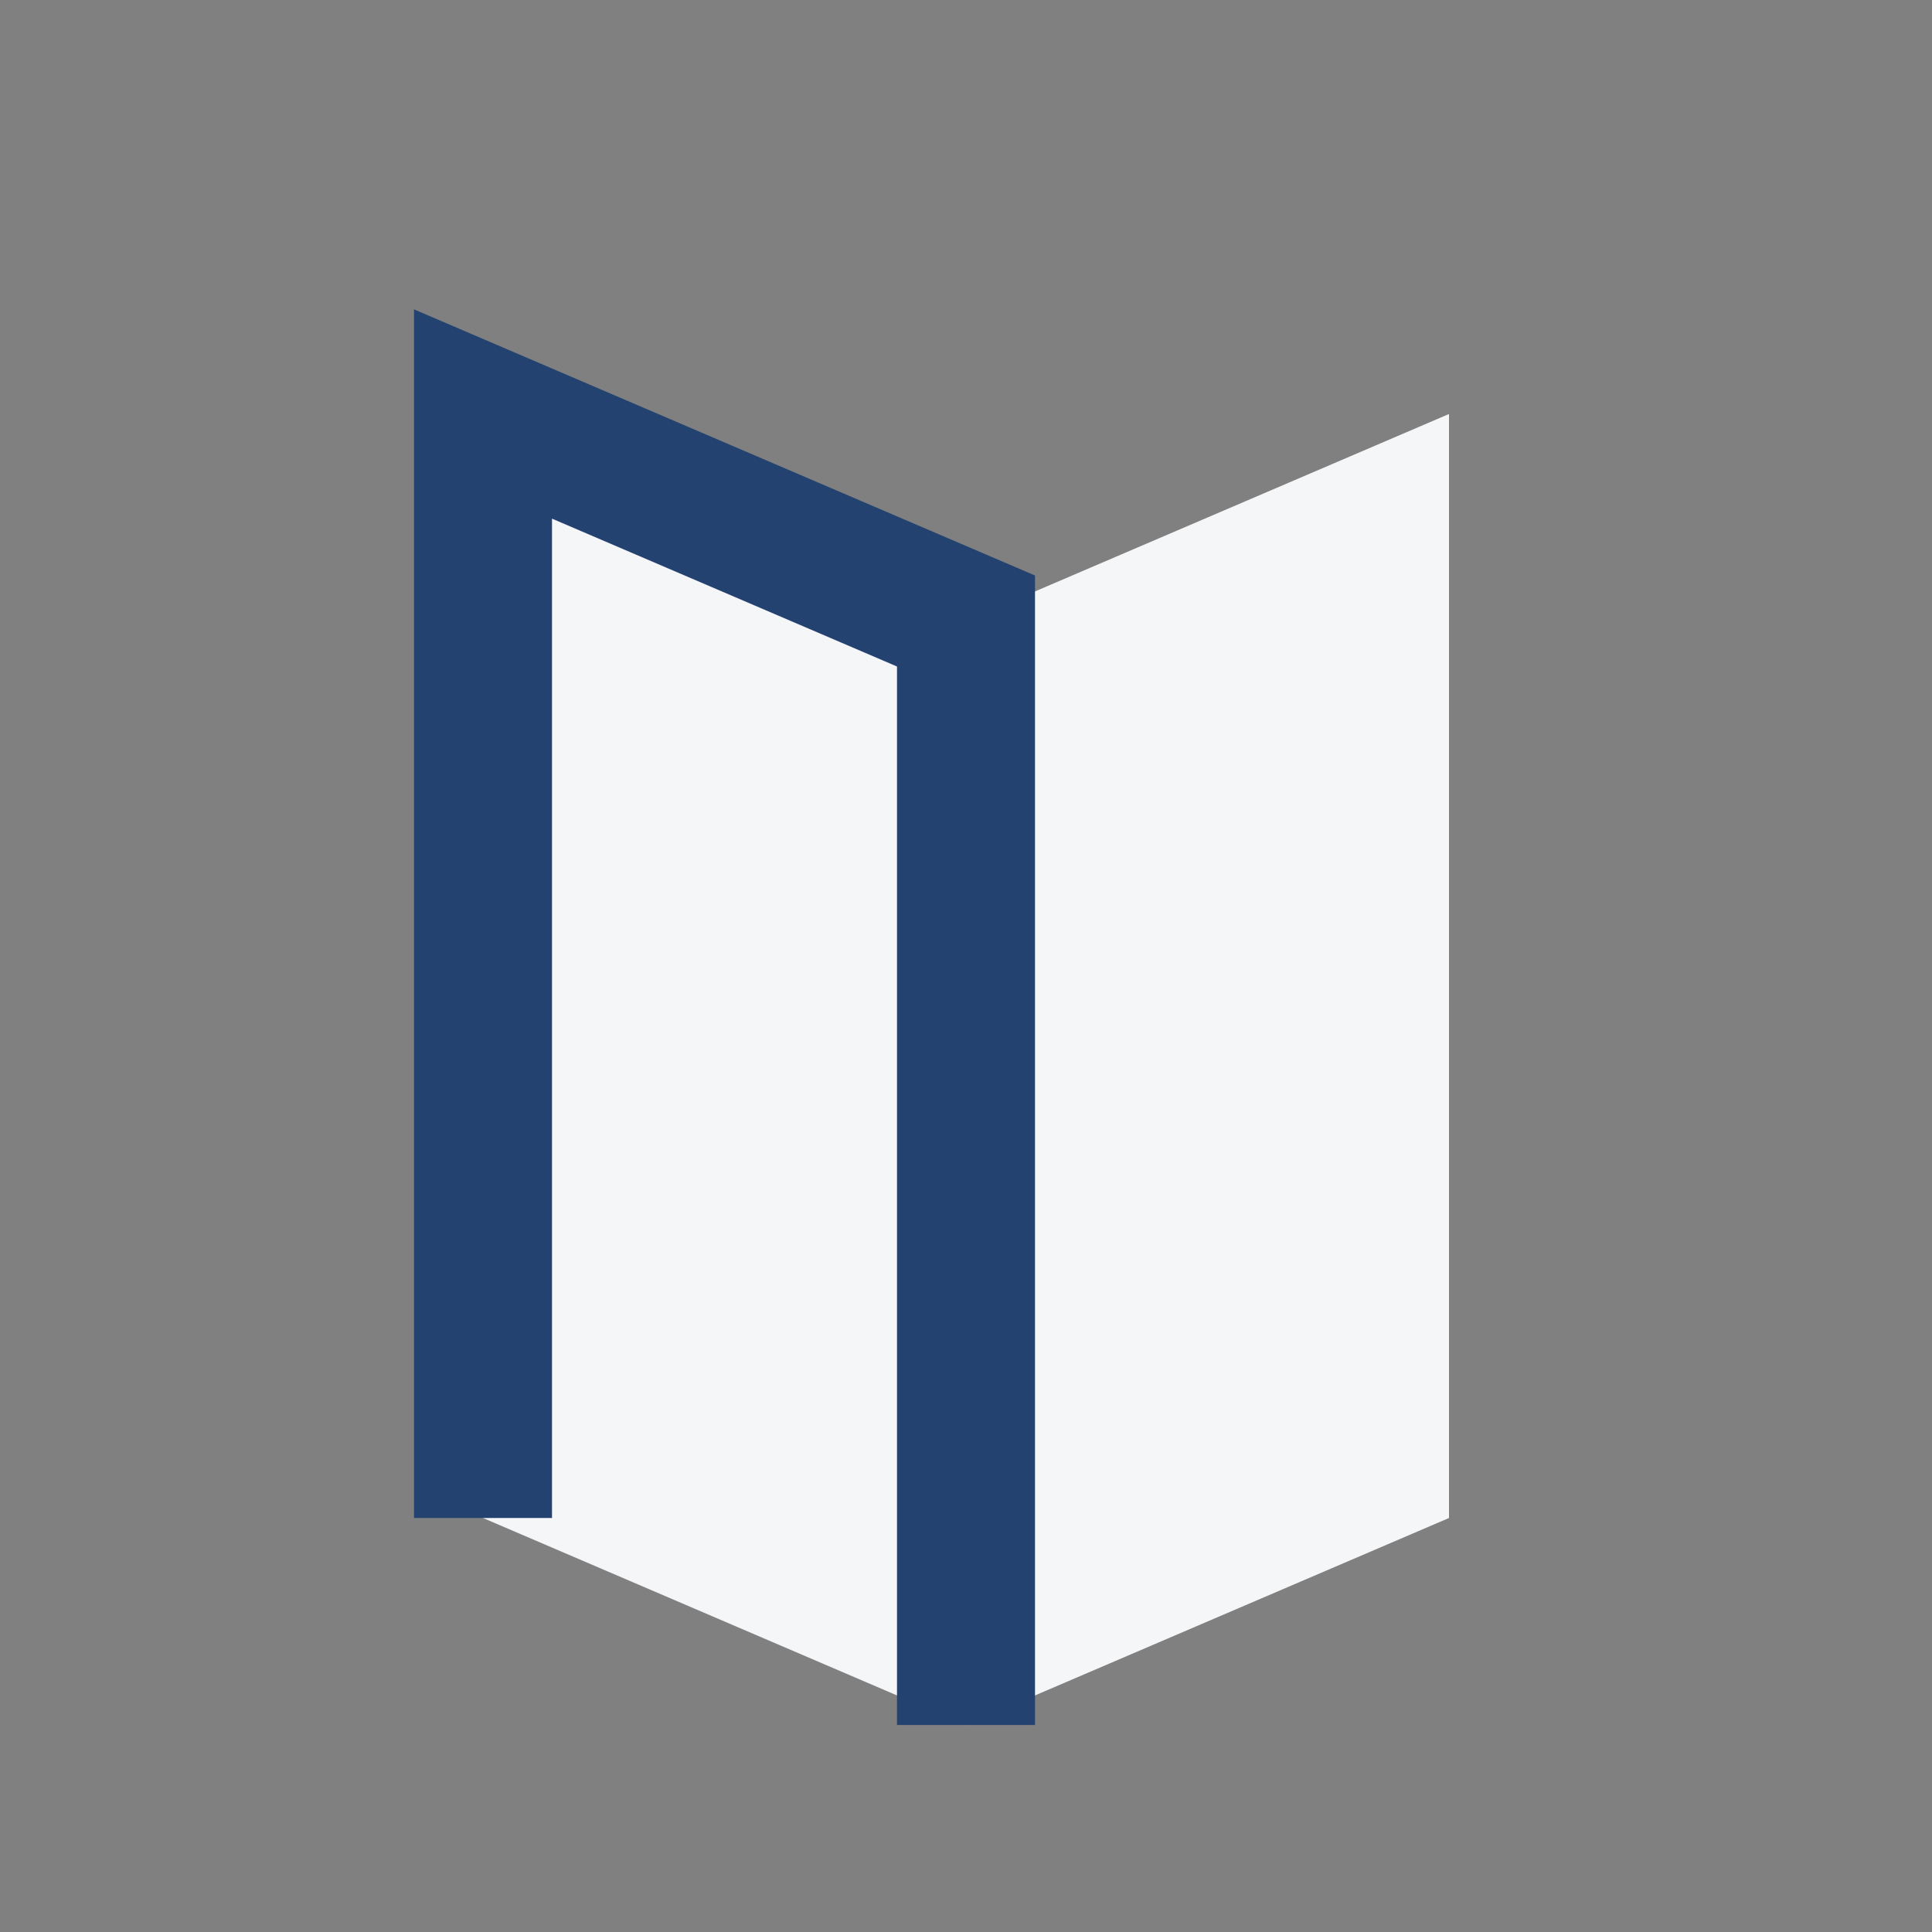
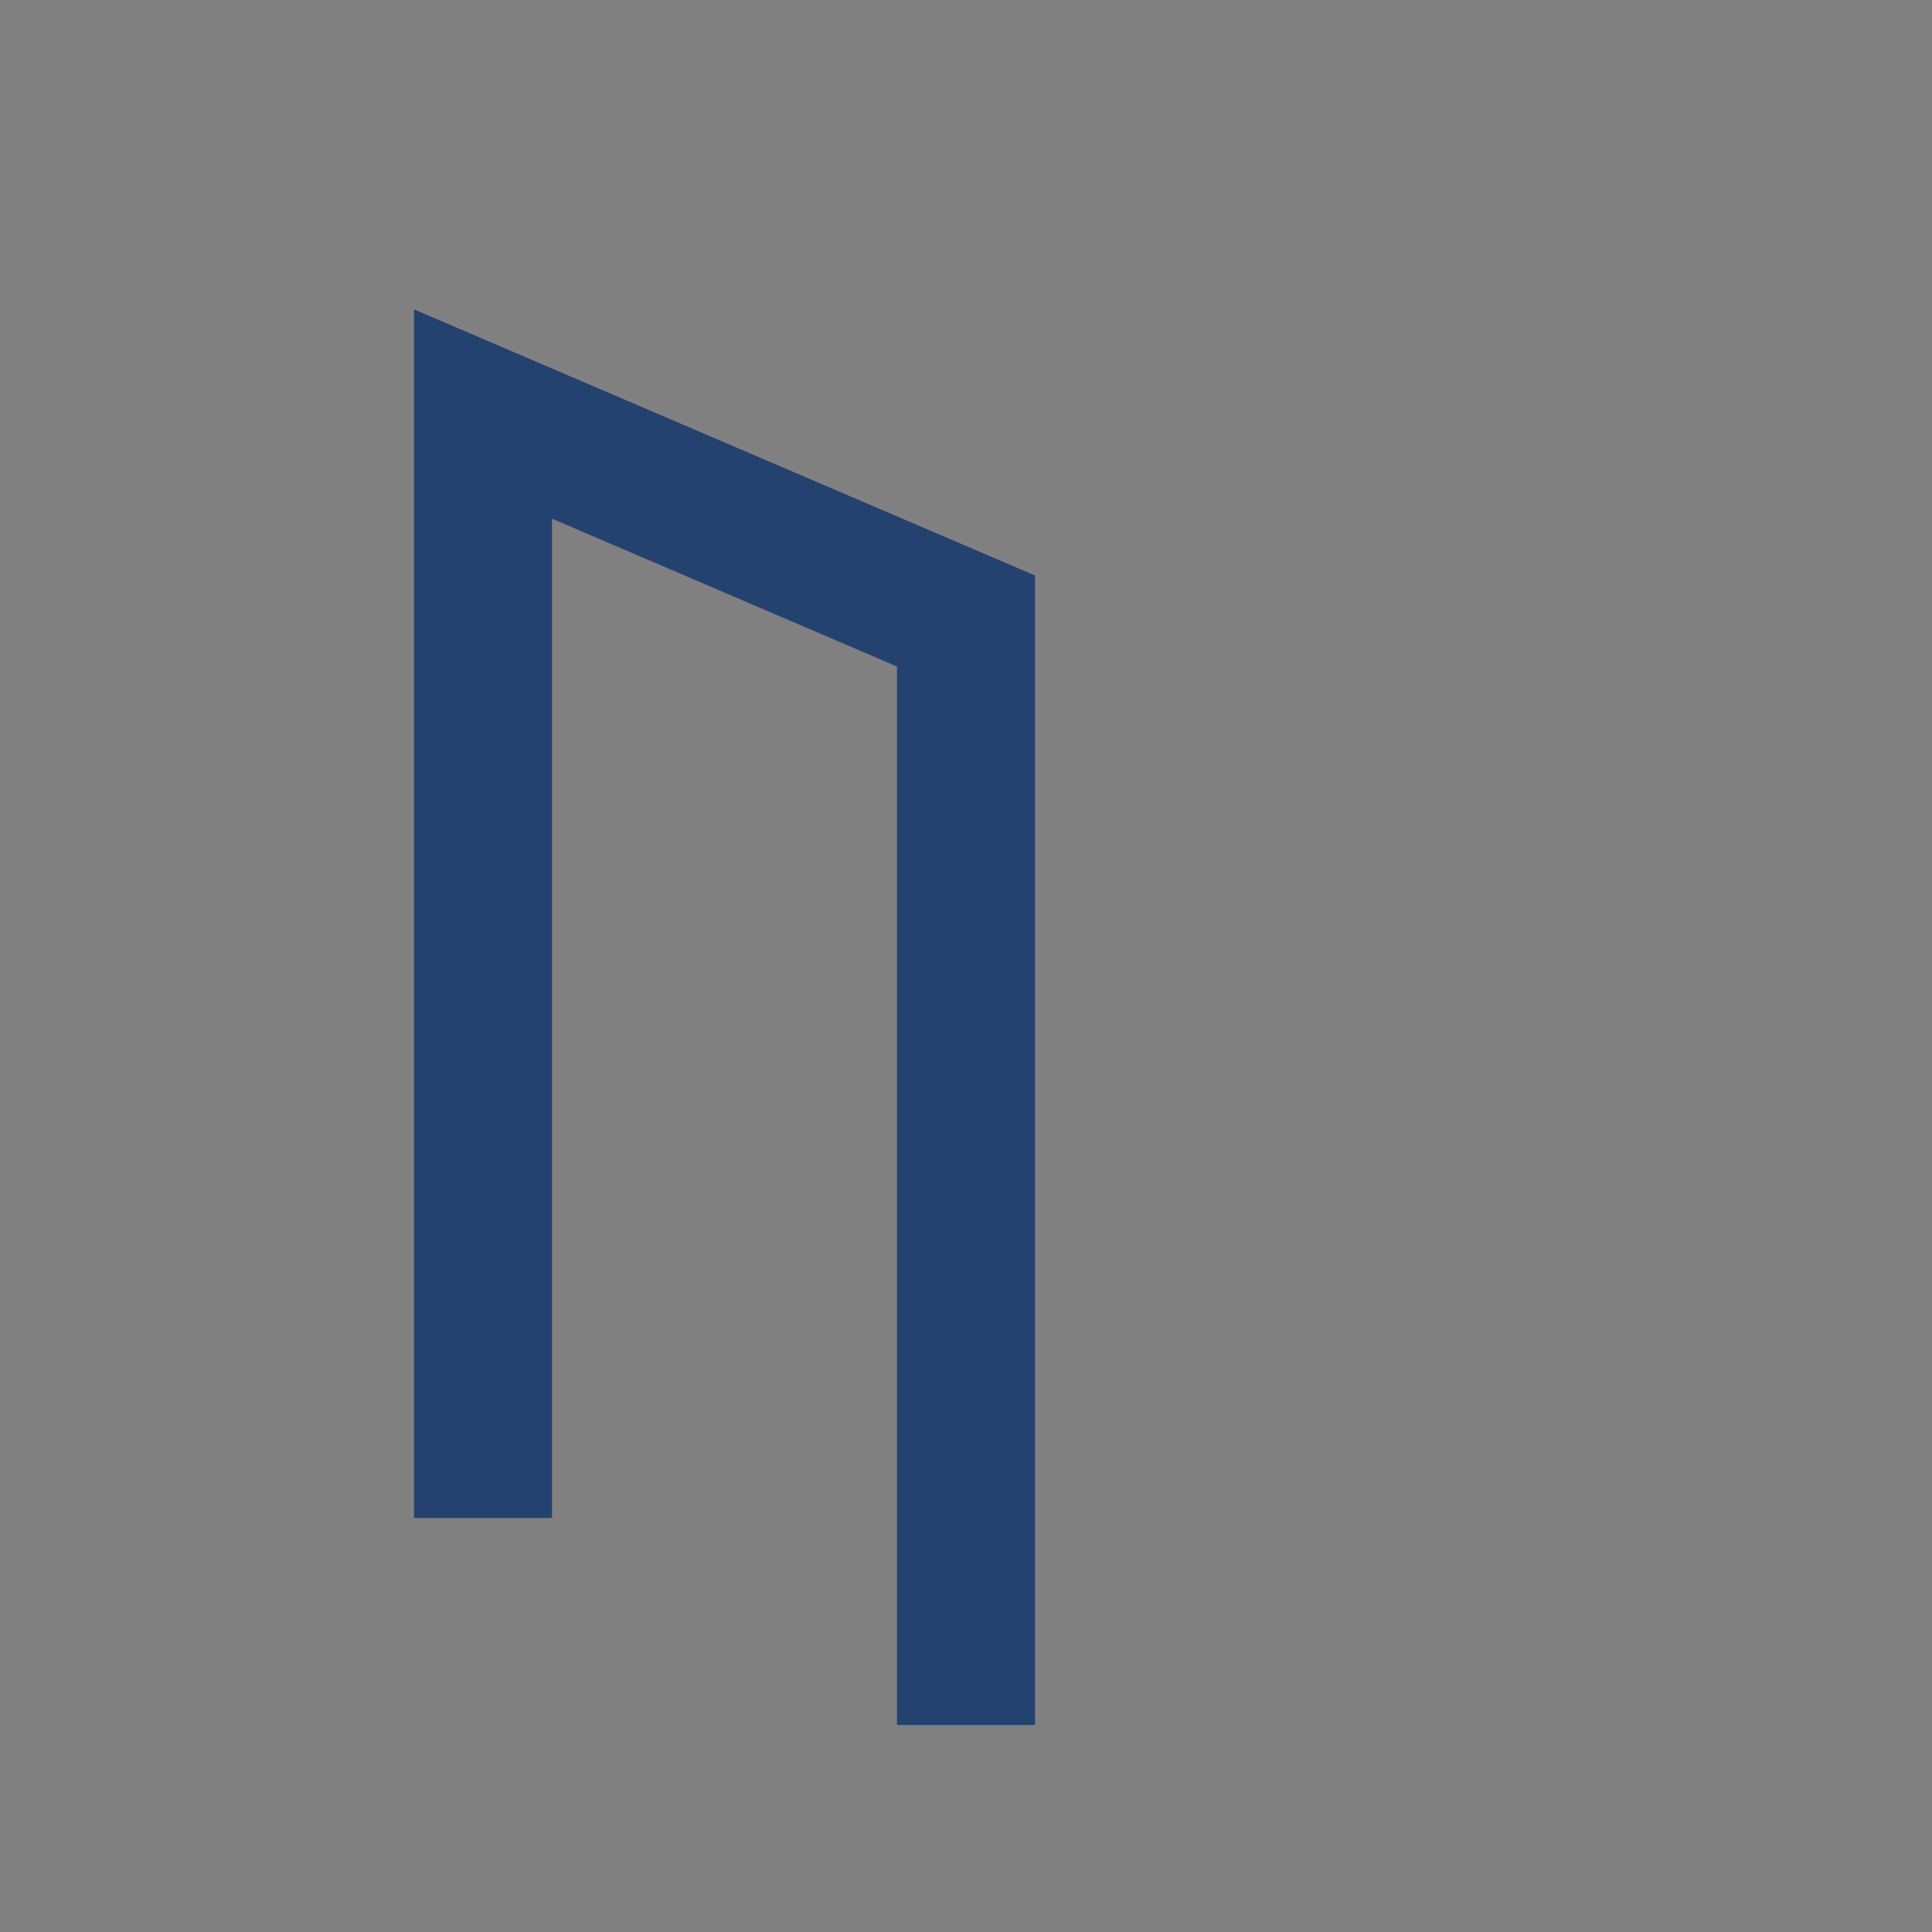
<svg xmlns="http://www.w3.org/2000/svg" width="28" height="28" viewBox="0 0 28 28">
  <rect x="0" y="0" width="28" height="28" fill="#808080" stroke="none" />
-   <path fill="#F5F6F8" d="M7 6l7 3 7-3v16l-7 3-7-3z" />
  <path d="M7 22V6l7 3v16" fill="none" stroke="#234270" stroke-width="2" />
</svg>